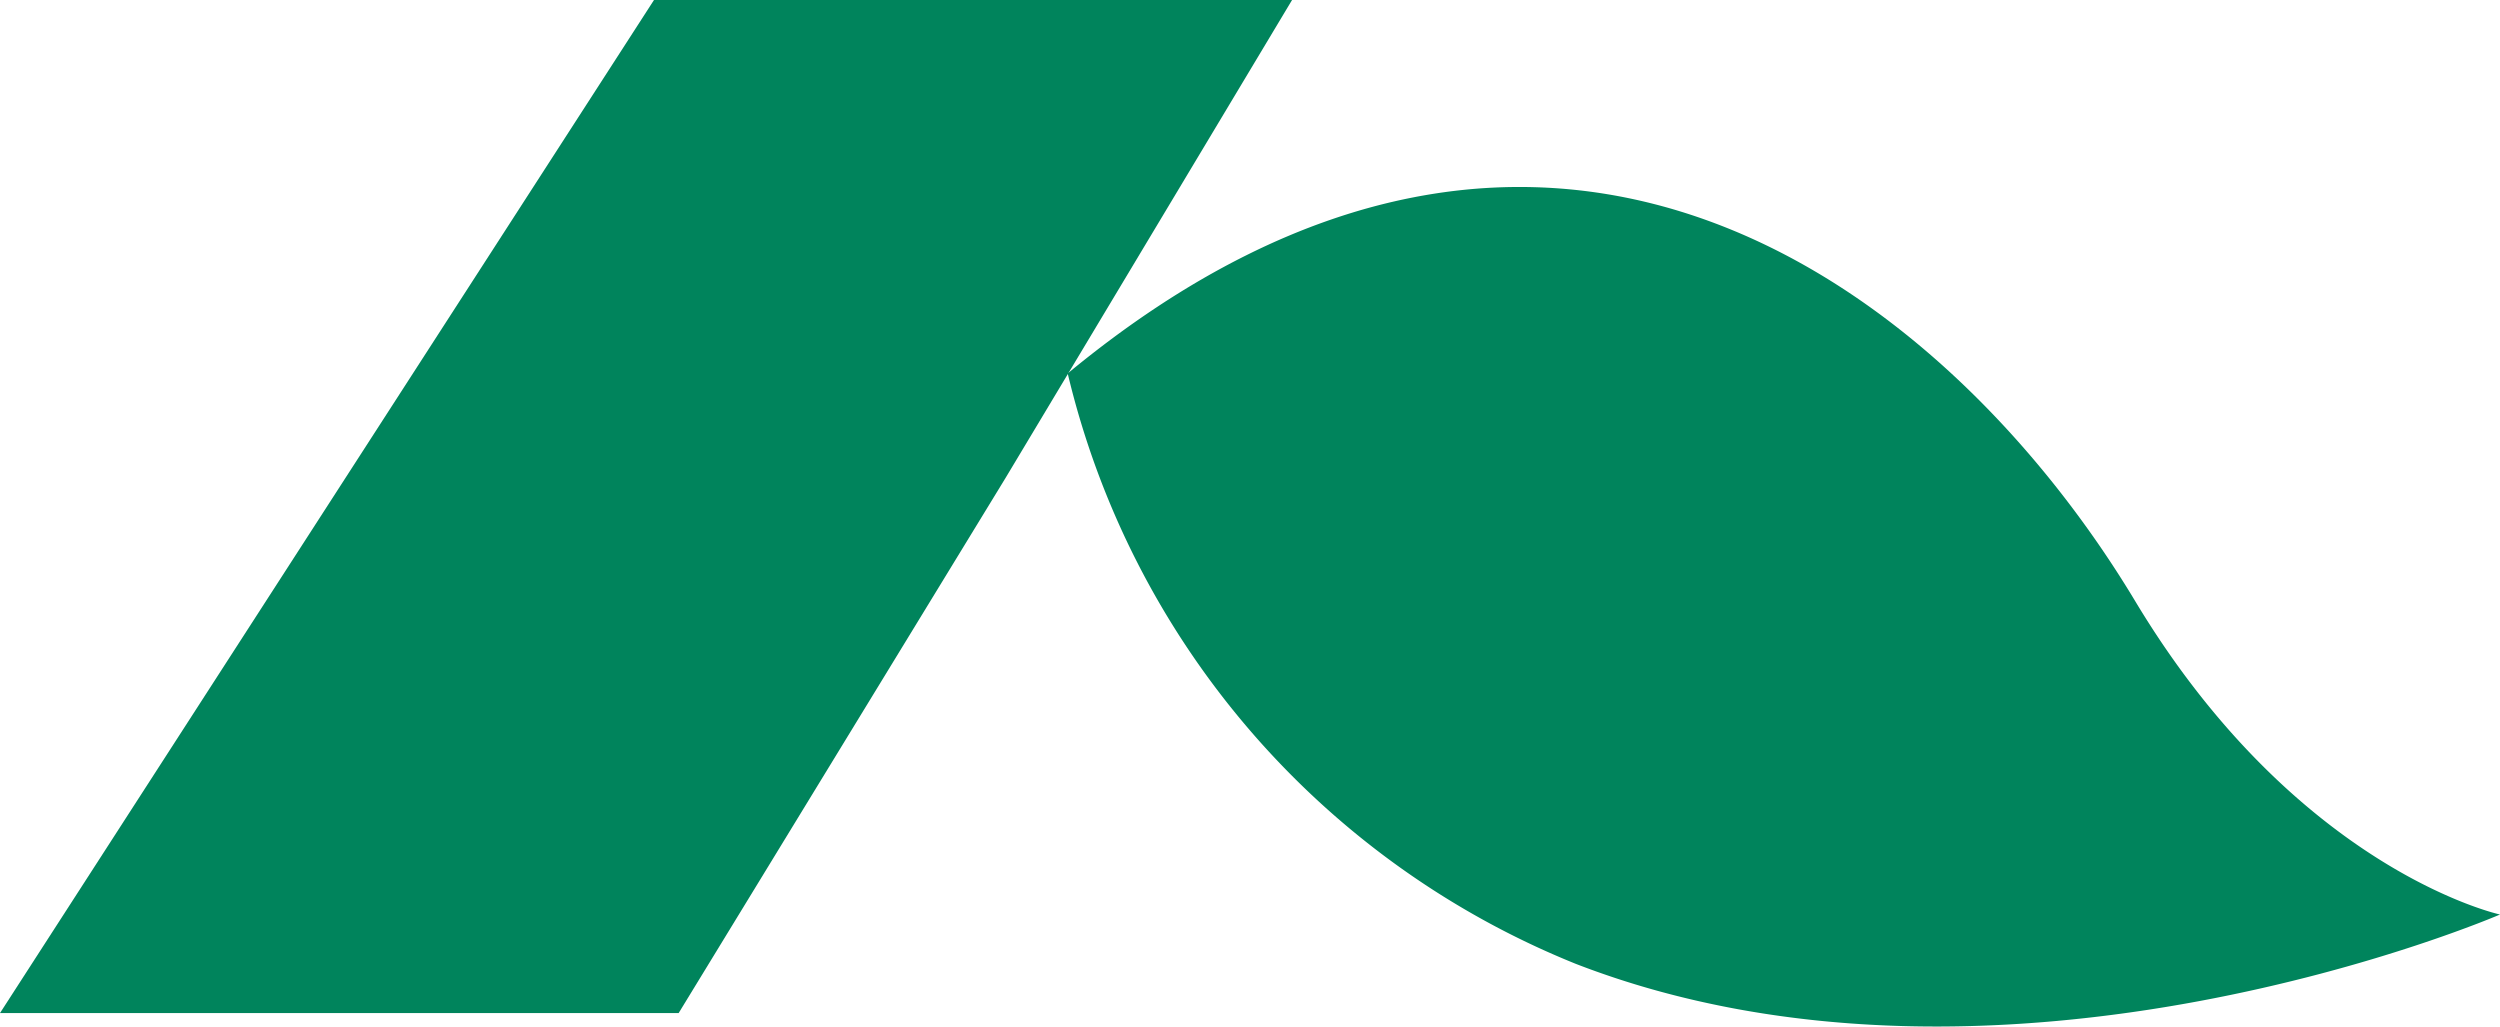
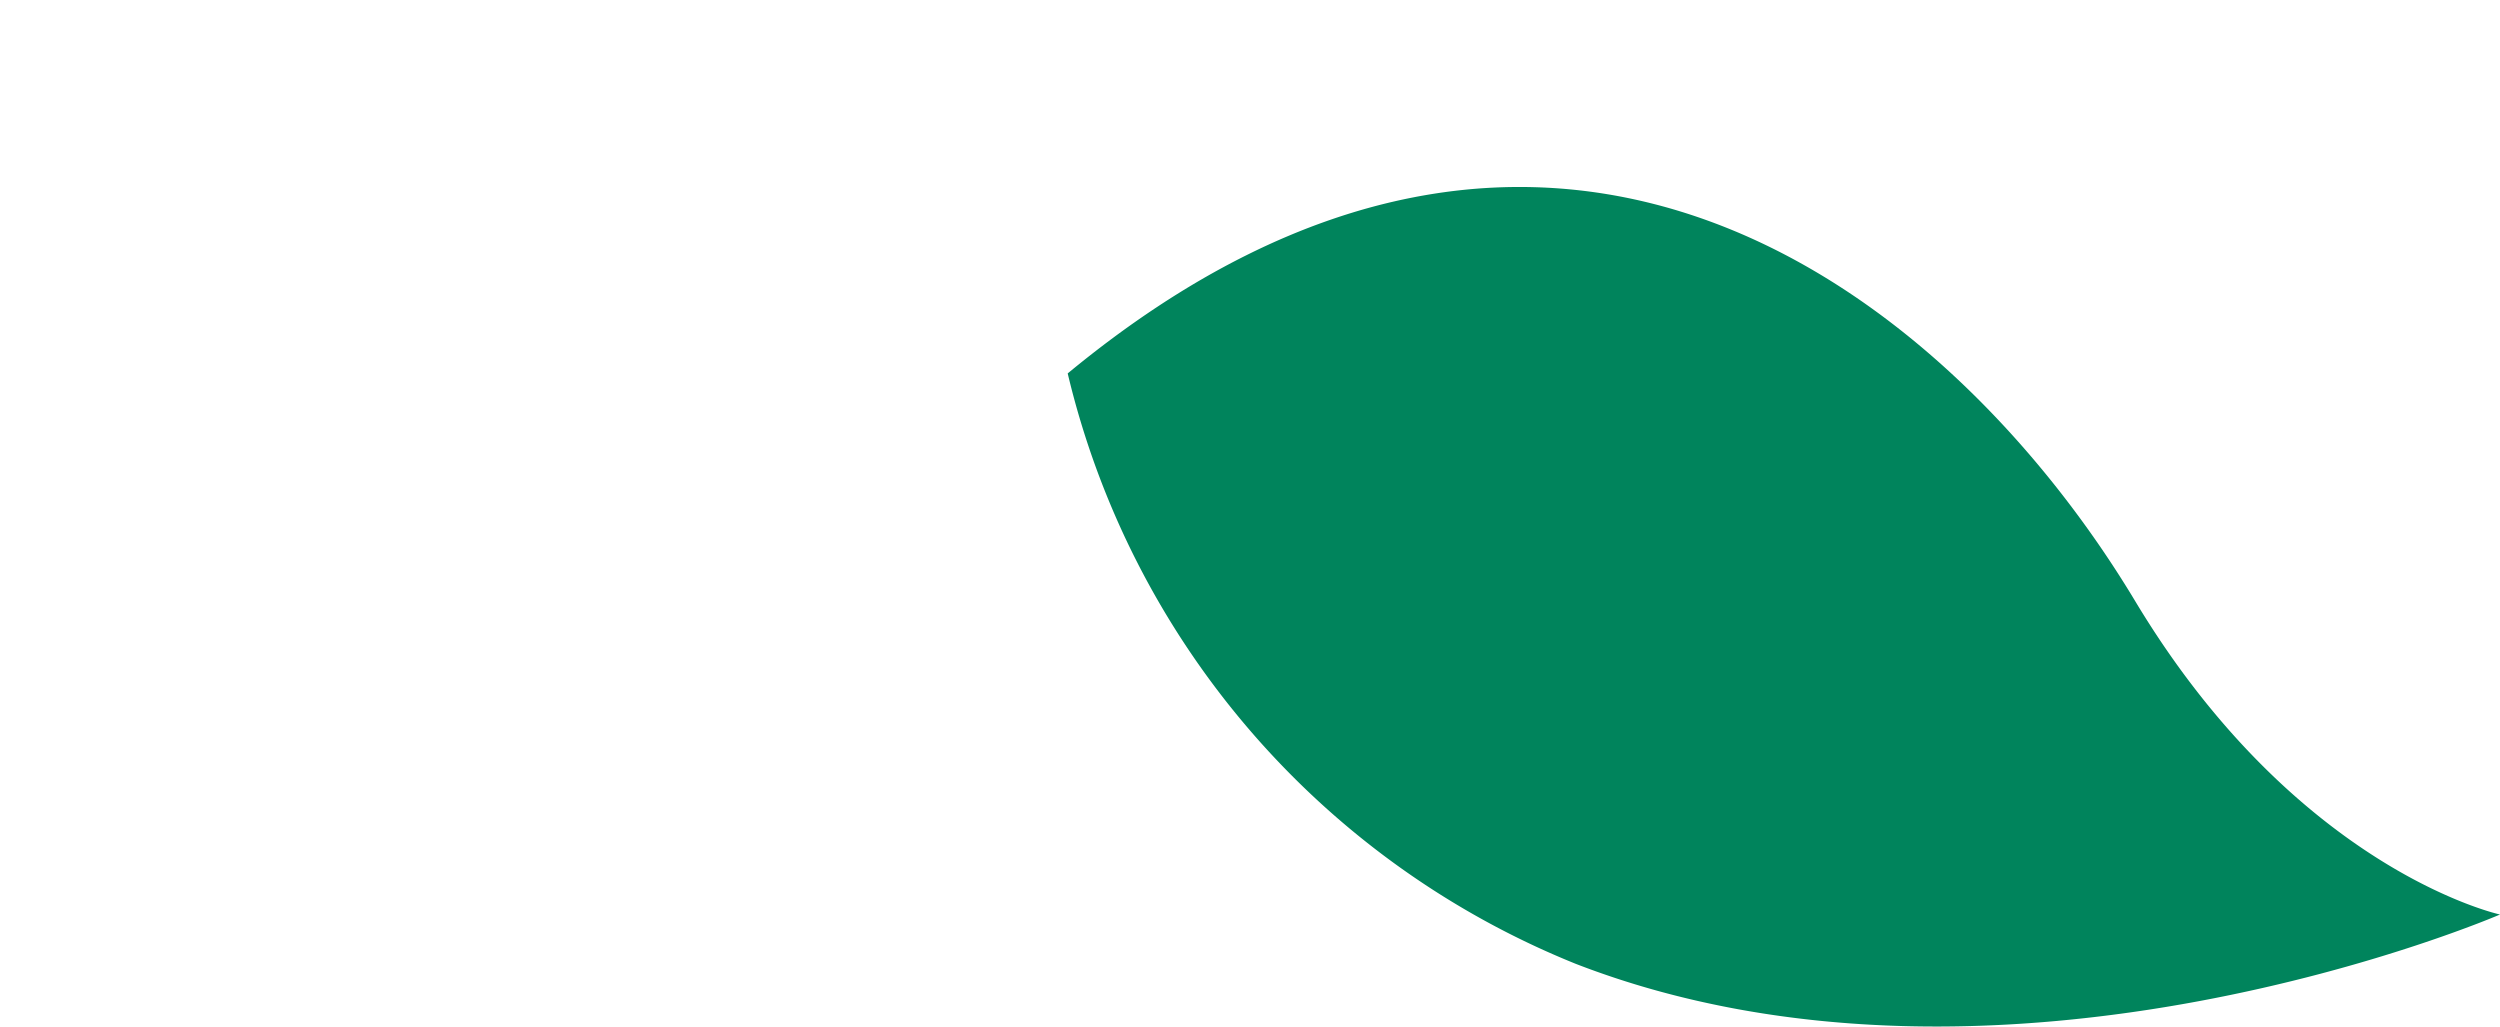
<svg xmlns="http://www.w3.org/2000/svg" id="Group_181" data-name="Group 181" width="48.471" height="19.903" viewBox="0 0 48.471 19.903">
  <defs>
    <clipPath id="clip-path">
      <rect id="Rectangle_329" data-name="Rectangle 329" width="48.471" height="19.903" fill="#00845c" />
    </clipPath>
  </defs>
-   <path id="Path_247" data-name="Path 247" d="M12.68,0,0,19.642H13.158L19.5,9.26,25.051,0Z" transform="translate(0 0)" fill="#00845c" />
  <g id="Group_180" data-name="Group 180" transform="translate(0 0)">
    <g id="Group_179" data-name="Group 179" clip-path="url(#clip-path)">
      <path id="Path_248" data-name="Path 248" d="M46.587,11.772a16.447,16.447,0,0,0,9.857,11.45c8.292,3.206,17.913-.959,17.913-.959s-3.933-.853-7.073-6.076C63.754,10.315,56,4,46.587,11.772" transform="translate(-25.886 -4.532)" fill="#00845c" />
    </g>
  </g>
</svg>